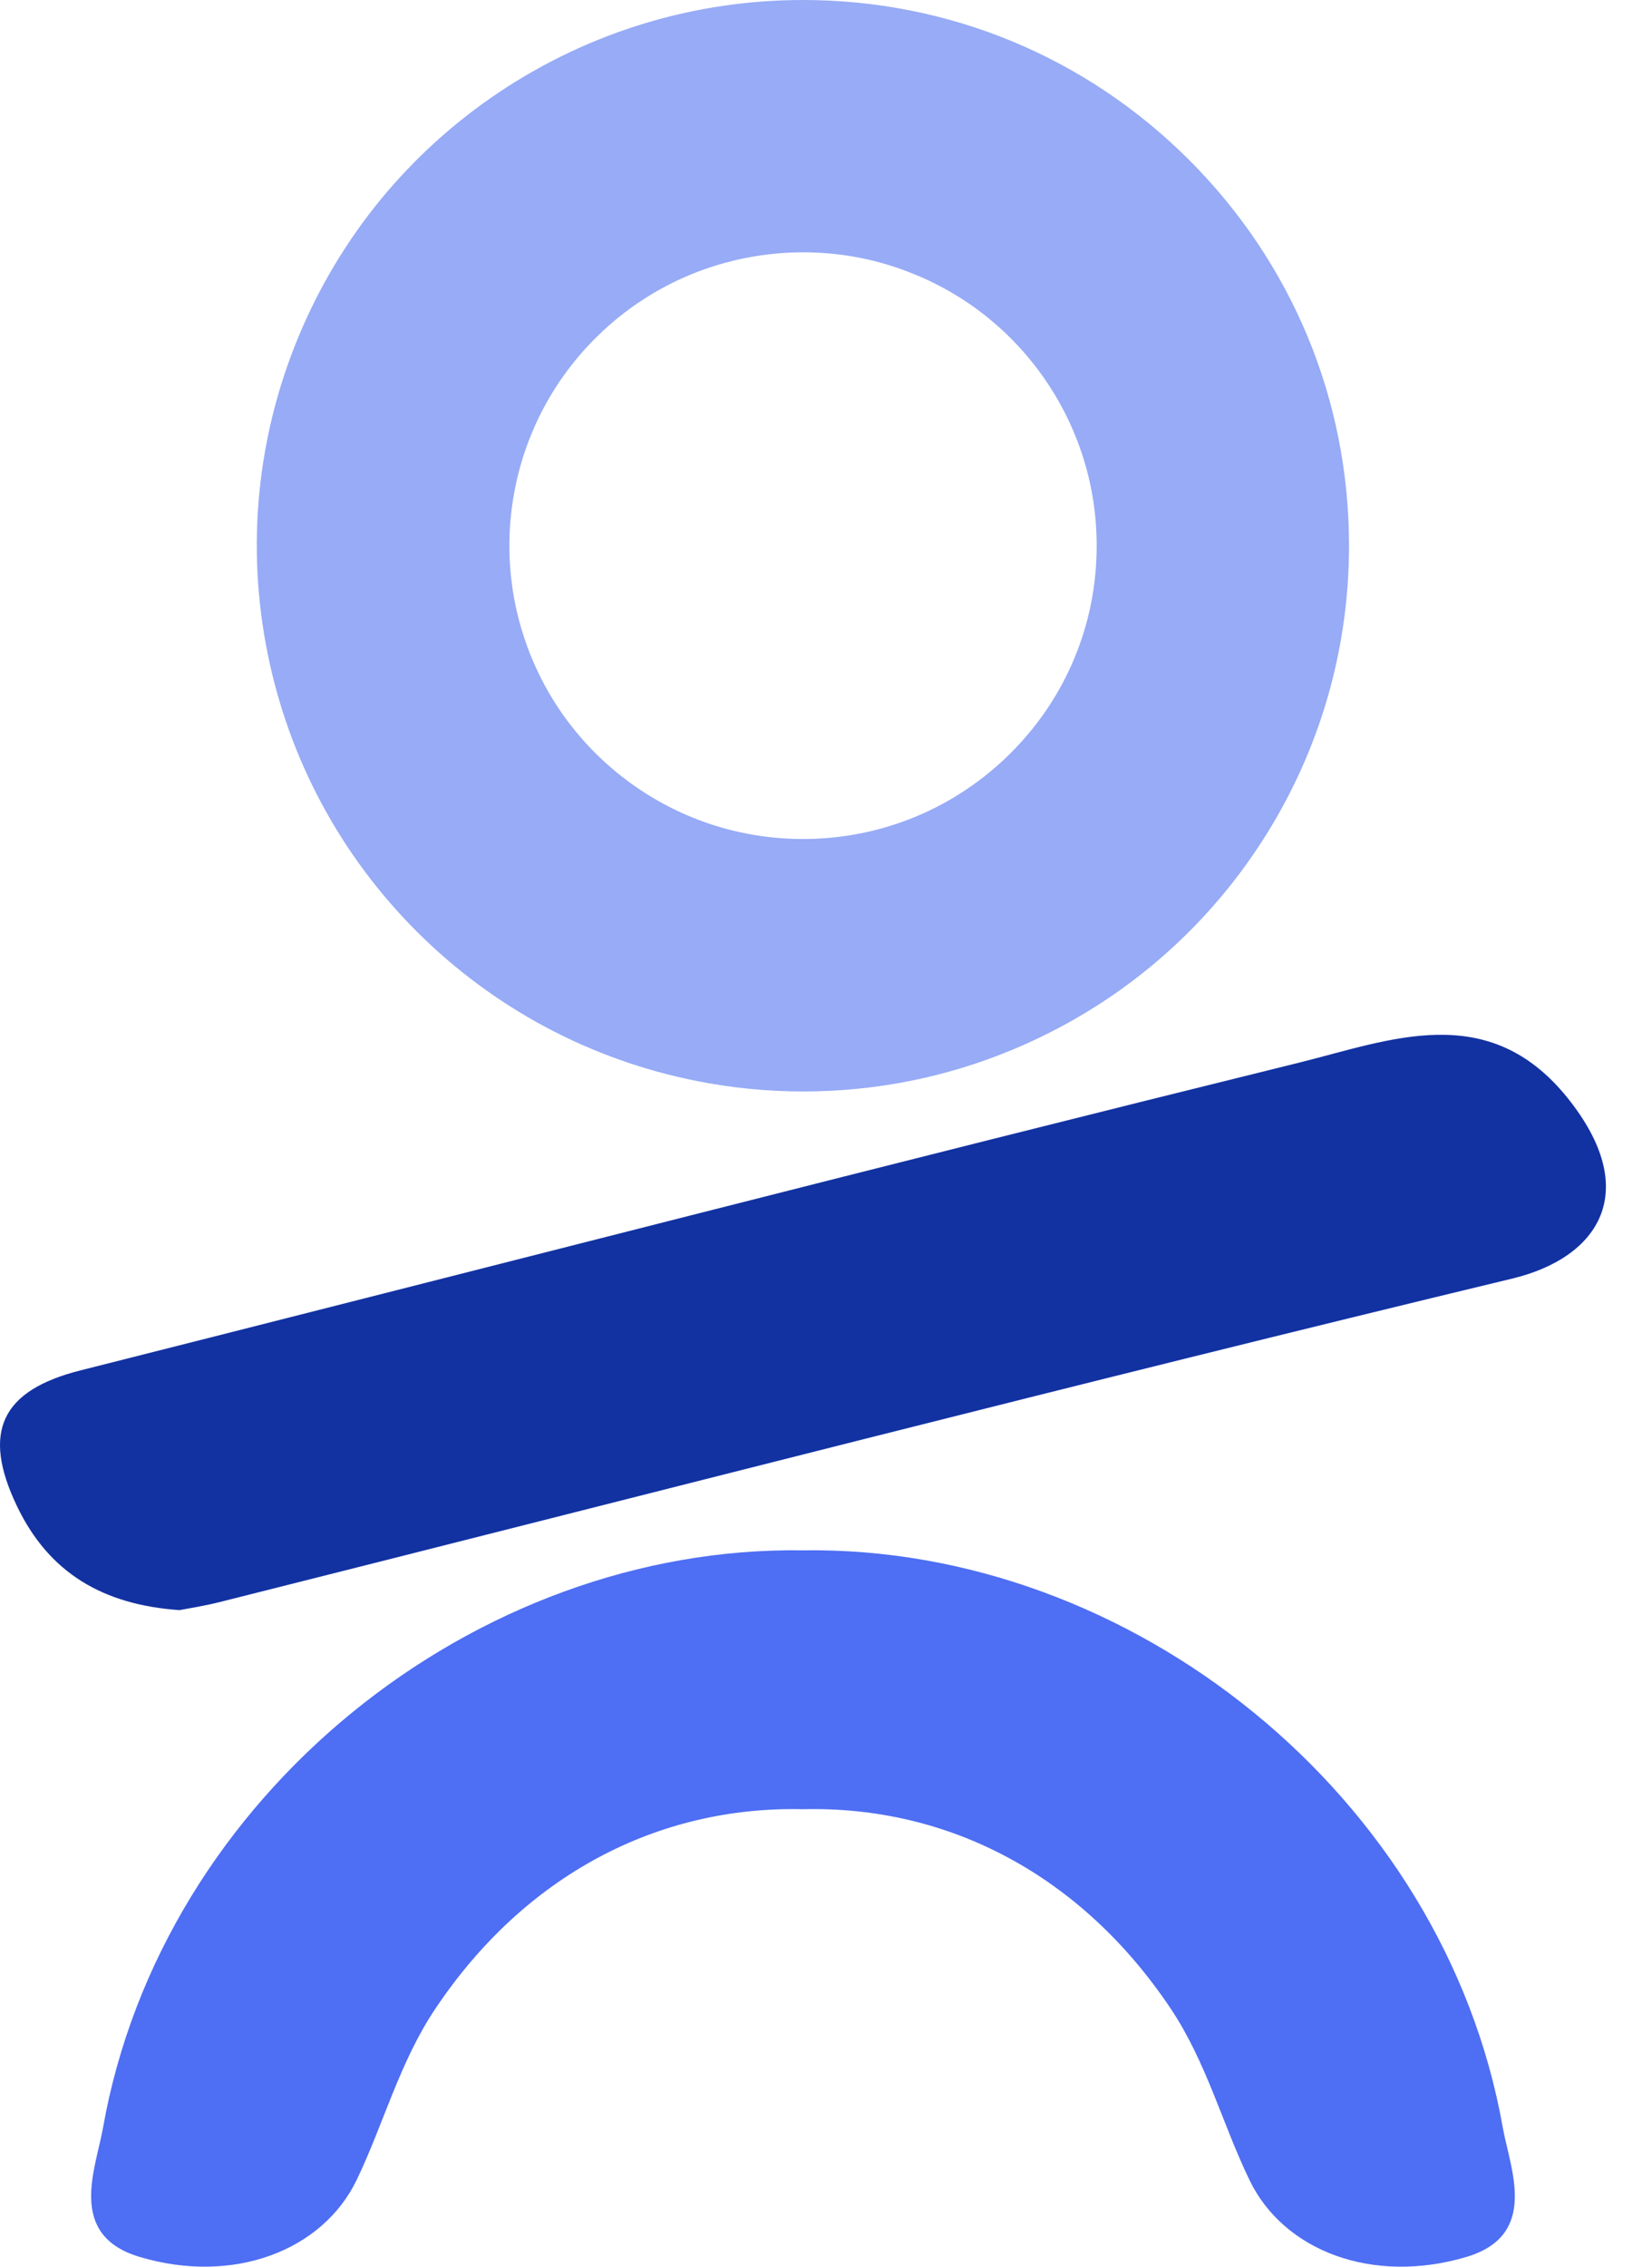
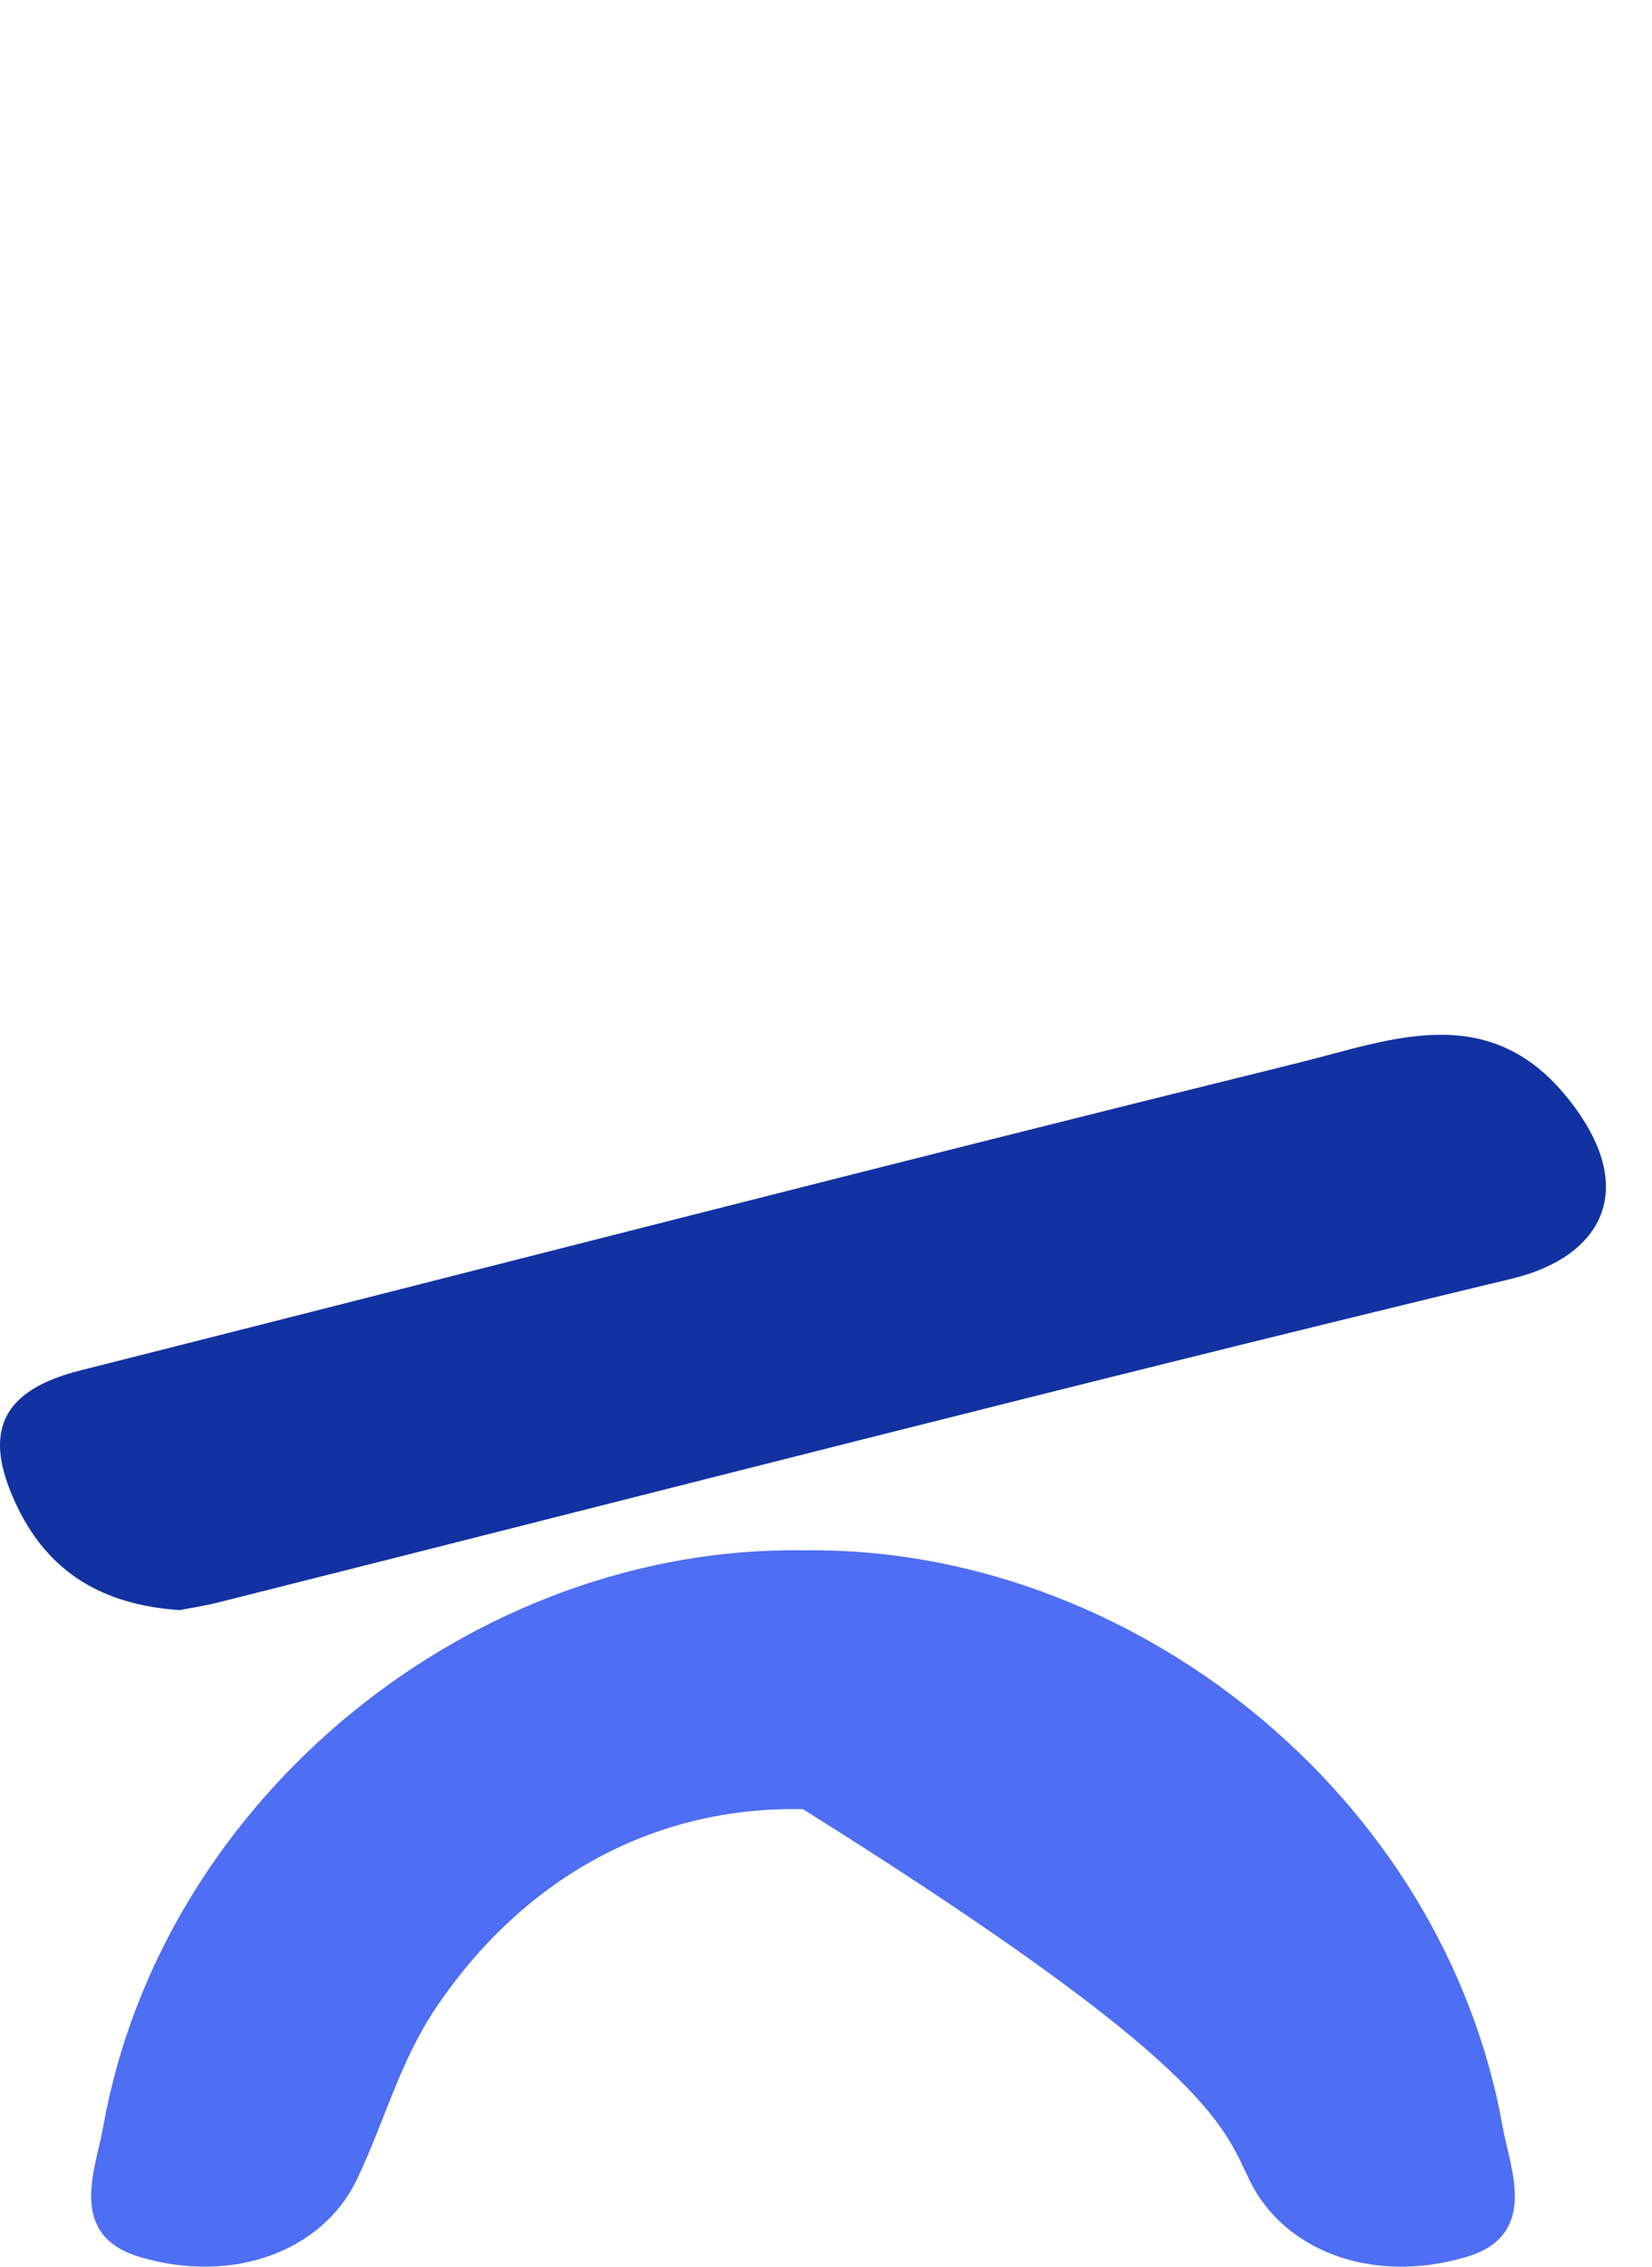
<svg xmlns="http://www.w3.org/2000/svg" width="35" height="48" viewBox="0 0 35 48" fill="none">
-   <path d="M17.011 23.113C16.254 23.113 15.497 23.038 14.755 22.89C12.504 22.442 10.455 21.349 8.831 19.727C7.207 18.105 6.112 16.058 5.664 13.809C5.216 11.559 5.445 9.249 6.323 7.133C7.202 5.013 8.675 3.221 10.585 1.946C12.495 0.674 14.717 0 17.011 0C20.103 0 23.007 1.203 25.192 3.386C27.376 5.569 28.581 8.468 28.581 11.556C28.581 13.849 27.908 16.07 26.631 17.978C25.356 19.883 23.559 21.355 21.438 22.234C20.031 22.818 18.54 23.113 17.011 23.113ZM17.014 5.343C16.607 5.343 16.199 5.384 15.801 5.462C14.59 5.702 13.489 6.288 12.614 7.162C11.741 8.032 11.152 9.133 10.912 10.342C10.672 11.55 10.793 12.791 11.264 13.93C11.735 15.069 12.53 16.035 13.556 16.72C14.581 17.405 15.778 17.767 17.011 17.767C18.673 17.767 20.236 17.119 21.412 15.948C22.588 14.774 23.235 13.216 23.235 11.556C23.235 10.325 22.874 9.131 22.186 8.104C21.499 7.078 20.537 6.288 19.395 5.817C18.638 5.502 17.838 5.343 17.014 5.343Z" fill="#97ABF6" />
  <path d="M3.803 34.096C2.188 33.984 1.038 33.313 0.359 31.893C-0.395 30.318 0.032 29.442 1.703 29.02C10.305 26.848 18.895 24.631 27.509 22.506C29.445 22.028 31.528 21.155 33.212 23.251C34.79 25.215 33.889 26.631 32.036 27.076C22.894 29.277 13.784 31.63 4.664 33.923C4.349 34.004 4.029 34.053 3.803 34.096Z" fill="#1232A2" />
-   <path d="M31.84 45.06C30.595 38.014 23.952 32.726 17.011 32.83C10.071 32.726 3.428 38.014 2.182 45.06C2.032 45.919 1.408 47.33 2.957 47.792C4.939 48.385 6.832 47.665 7.557 46.162C8.132 44.965 8.464 43.669 9.224 42.536C11.111 39.717 13.925 38.24 17.014 38.312C20.103 38.237 22.917 39.714 24.804 42.536C25.561 43.669 25.893 44.965 26.471 46.162C27.194 47.668 29.086 48.385 31.071 47.792C32.617 47.33 31.993 45.919 31.84 45.06Z" fill="#4E6EF3" />
+   <path d="M31.84 45.06C30.595 38.014 23.952 32.726 17.011 32.83C10.071 32.726 3.428 38.014 2.182 45.06C2.032 45.919 1.408 47.33 2.957 47.792C4.939 48.385 6.832 47.665 7.557 46.162C8.132 44.965 8.464 43.669 9.224 42.536C11.111 39.717 13.925 38.24 17.014 38.312C25.561 43.669 25.893 44.965 26.471 46.162C27.194 47.668 29.086 48.385 31.071 47.792C32.617 47.33 31.993 45.919 31.84 45.06Z" fill="#4E6EF3" />
</svg>